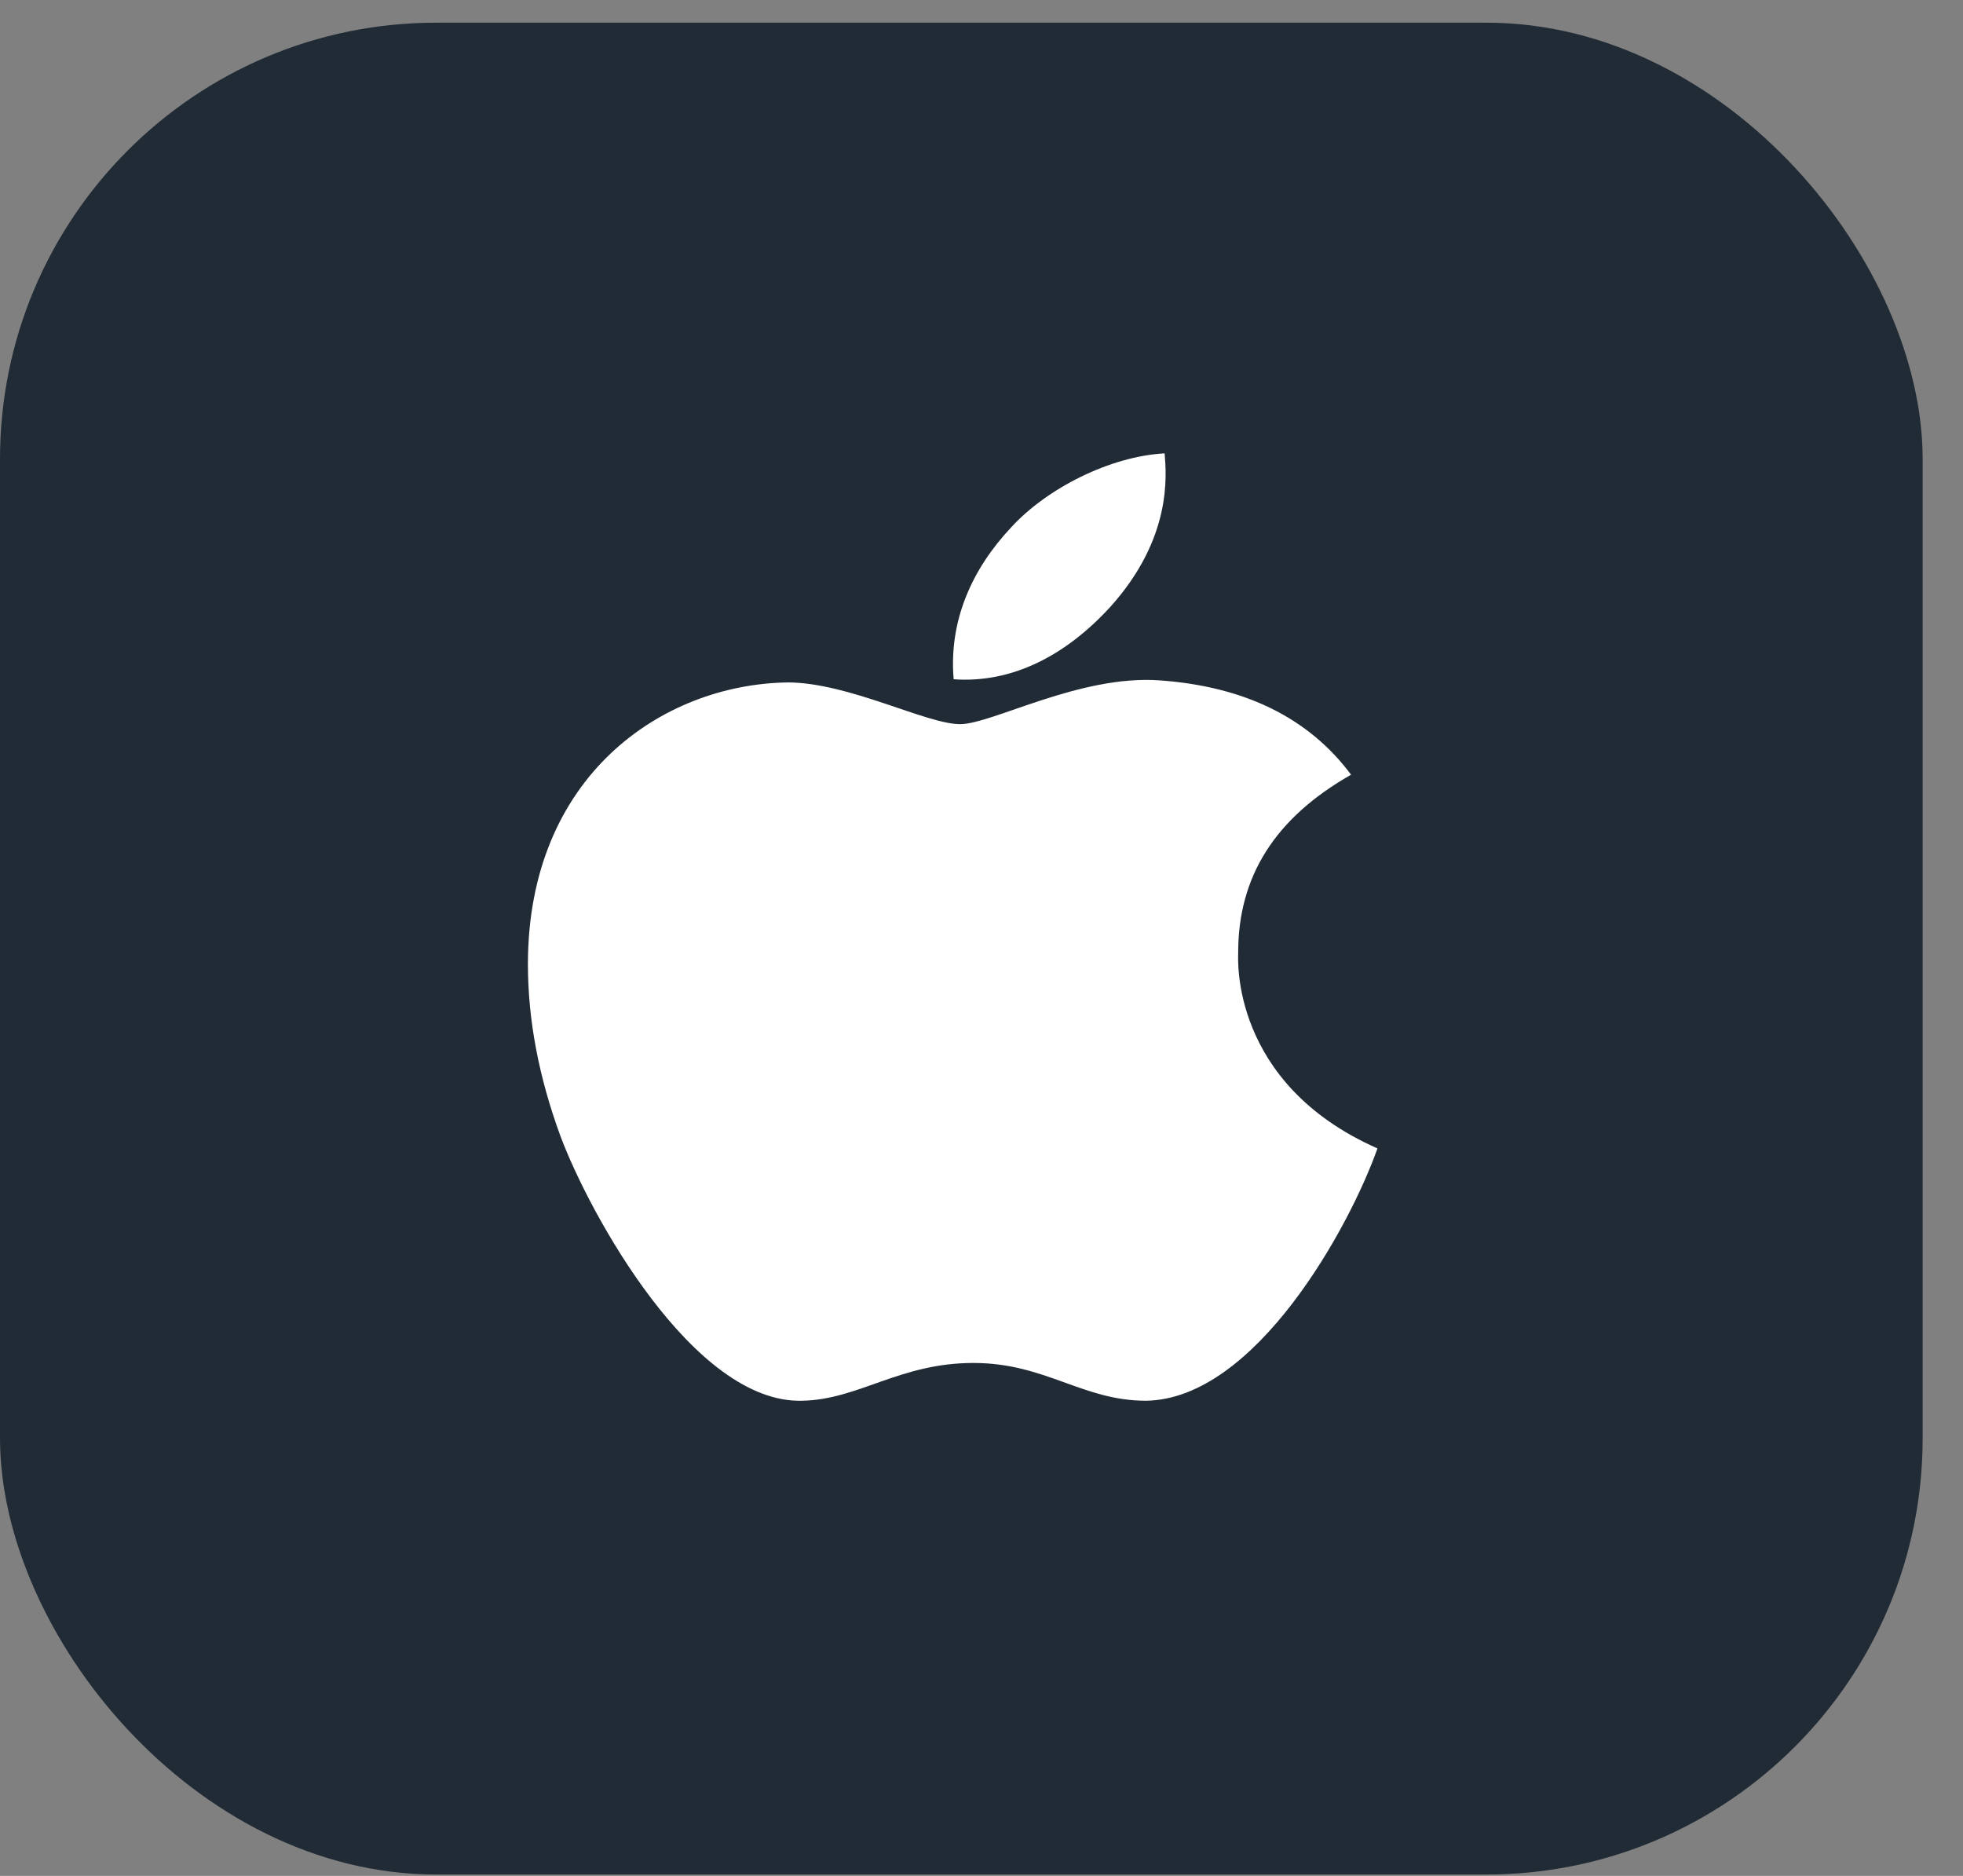
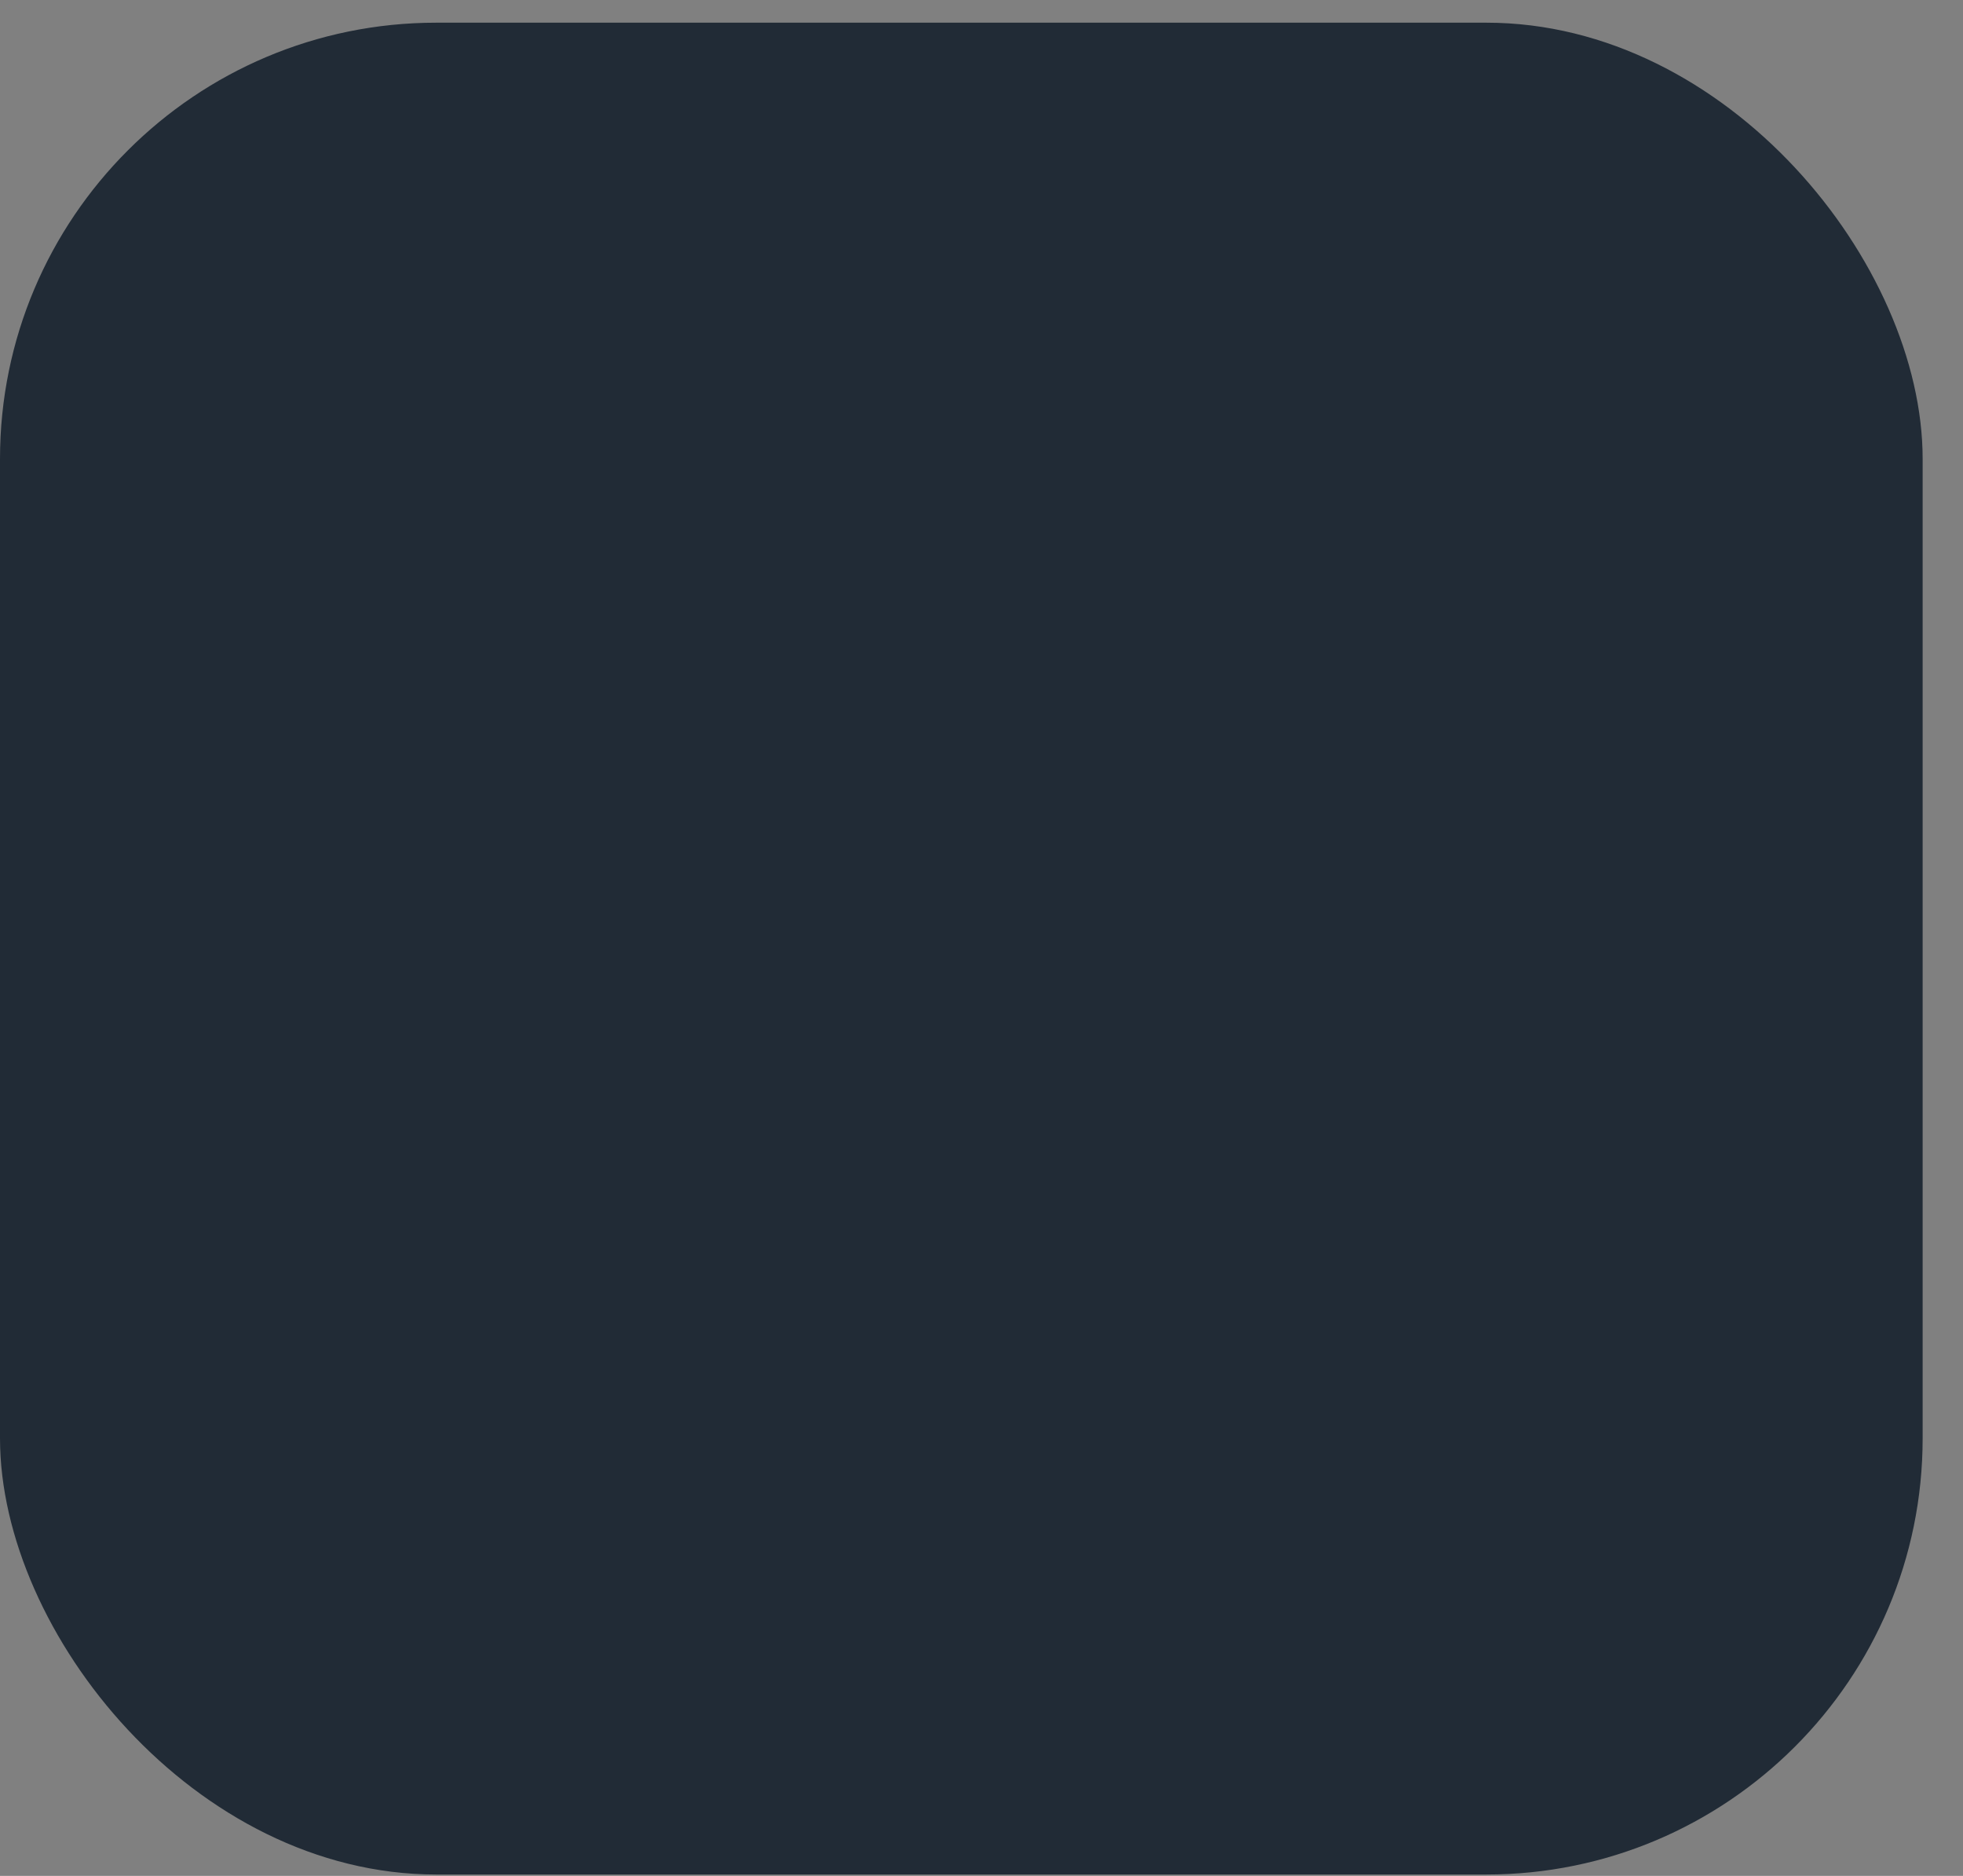
<svg xmlns="http://www.w3.org/2000/svg" width="45" height="43" viewBox="0 0 45 43" fill="none">
  <rect x="0" y="0" width="45" height="43" fill="#808080" stroke="none" />
  <rect y="0.52" width="44.075" height="42.448" rx="10" fill="#212B36" />
-   <path d="M28.384 21.869C28.373 20.088 29.234 18.747 30.972 17.758C30 16.452 28.529 15.735 26.59 15.596C24.754 15.461 22.745 16.599 22.009 16.599C21.232 16.599 19.454 15.643 18.056 15.643C15.169 15.685 12.102 17.799 12.102 22.101C12.102 23.372 12.35 24.685 12.846 26.037C13.509 27.817 15.899 32.179 18.393 32.108C19.697 32.08 20.619 31.242 22.316 31.242C23.962 31.242 24.815 32.108 26.269 32.108C28.785 32.074 30.947 28.109 31.577 26.324C28.203 24.834 28.384 21.96 28.384 21.869ZM25.456 13.908C26.868 12.336 26.74 10.906 26.698 10.392C25.45 10.46 24.007 11.188 23.185 12.083C22.28 13.043 21.747 14.231 21.862 15.57C23.21 15.667 24.442 15.017 25.456 13.908Z" fill="white" />
</svg>